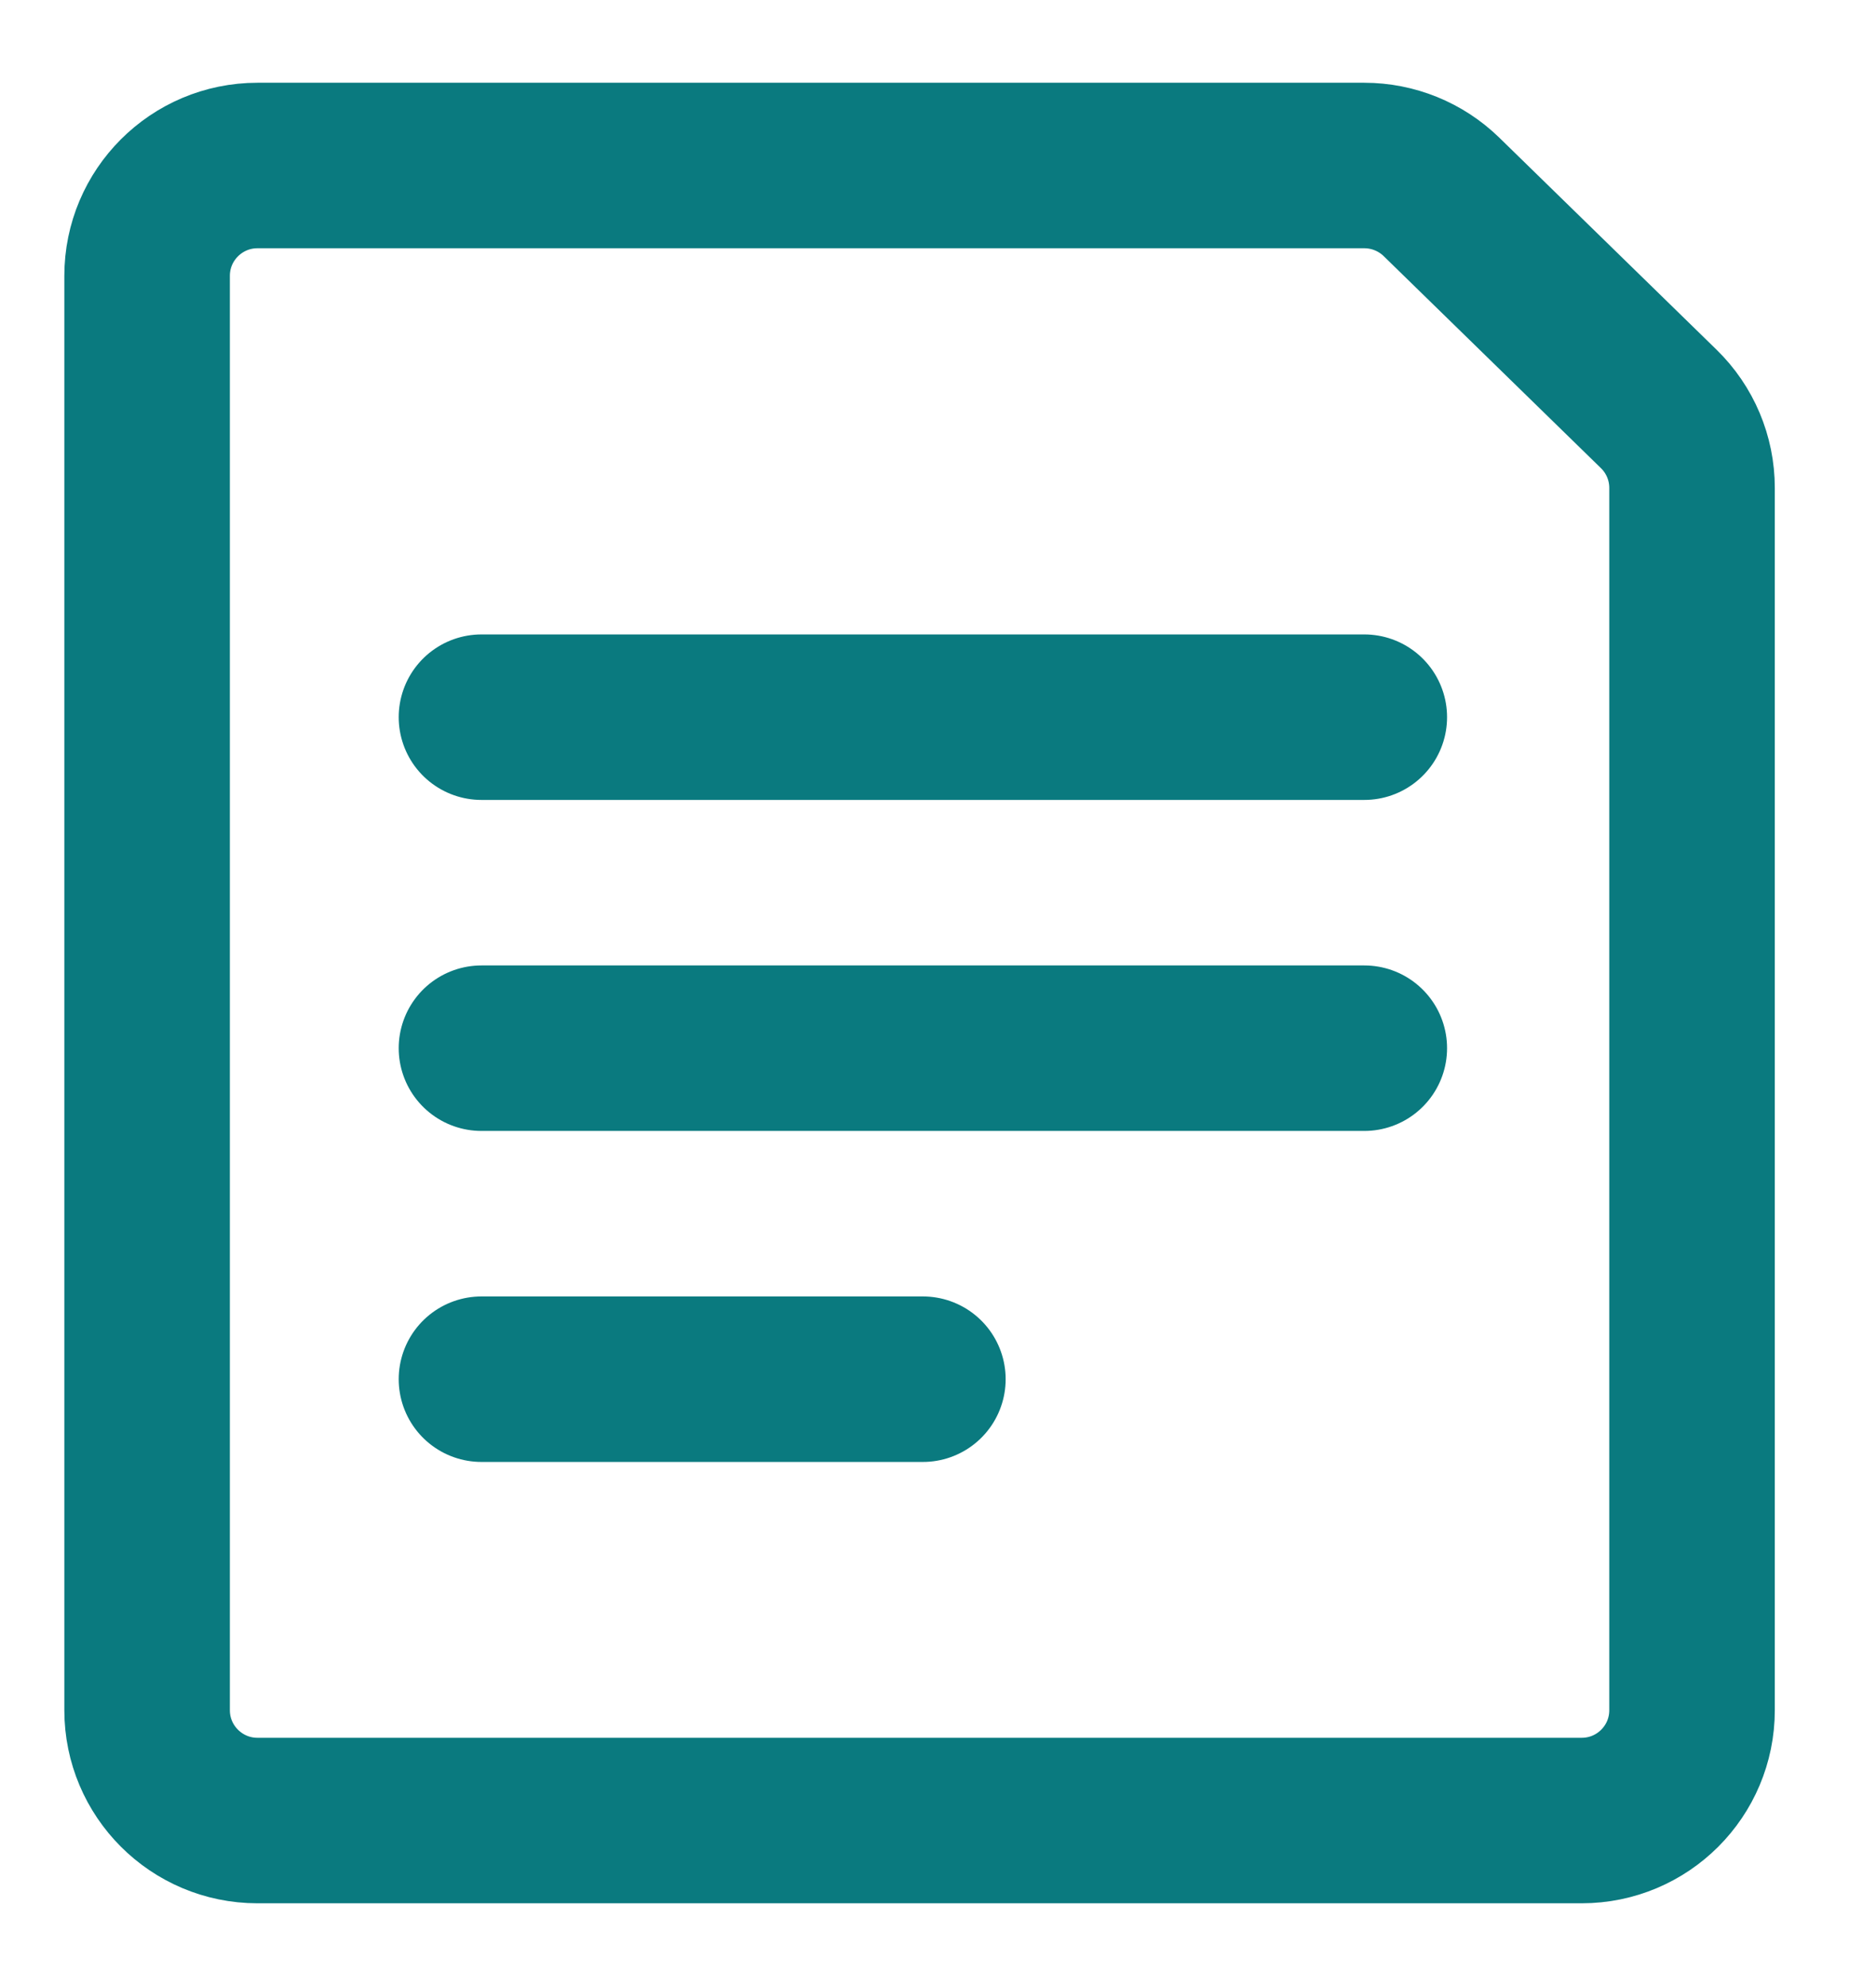
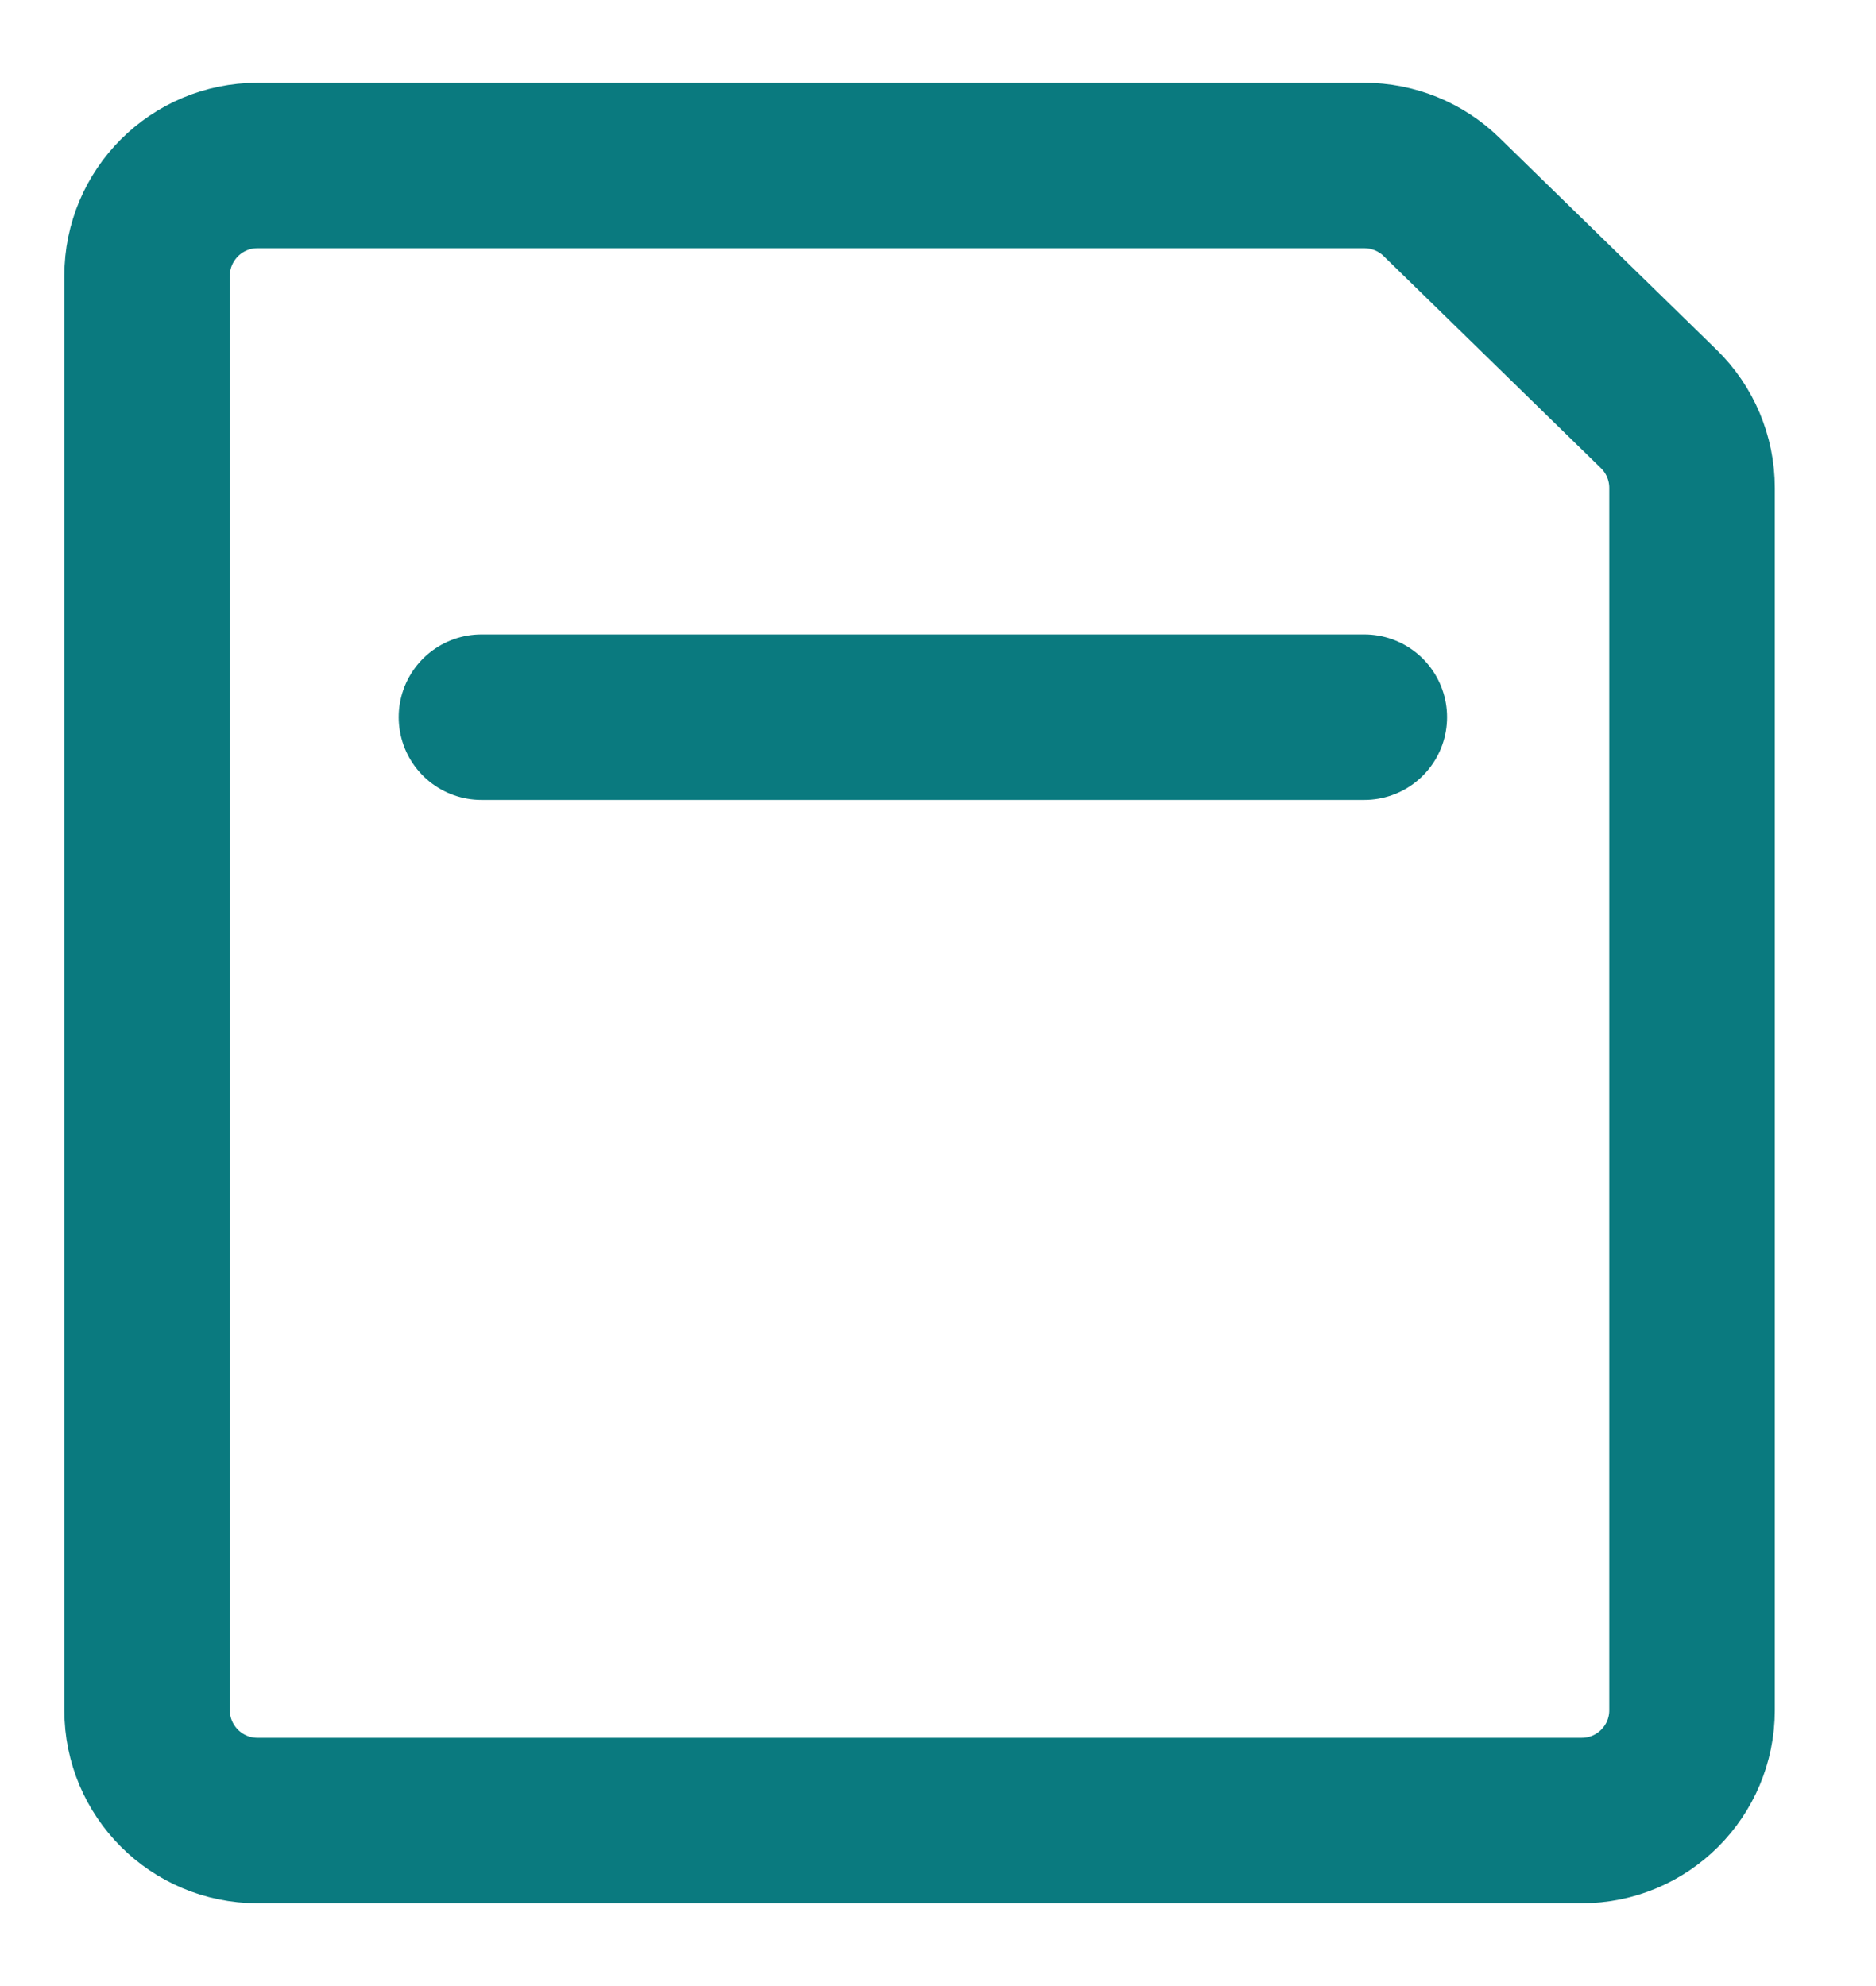
<svg xmlns="http://www.w3.org/2000/svg" width="17" height="18" viewBox="0 0 17 18" fill="none">
-   <path fill-rule="evenodd" clip-rule="evenodd" d="M15.333 15.5C15.333 16.052 14.886 16.5 14.333 16.5H2.333C1.781 16.5 1.333 16.052 1.333 15.5V2.5C1.333 1.948 1.781 1.5 2.333 1.5H12.363C12.624 1.5 12.875 1.602 13.062 1.784L15.031 3.706C15.224 3.894 15.333 4.152 15.333 4.422V15.5Z" stroke="#0A7A7F" stroke-width="1.5" stroke-linecap="round" stroke-linejoin="round" />
+   <path fill-rule="evenodd" clip-rule="evenodd" d="M15.333 15.5C15.333 16.052 14.886 16.5 14.333 16.5H2.333C1.781 16.5 1.333 16.052 1.333 15.5V2.5C1.333 1.948 1.781 1.5 2.333 1.5H12.363C12.624 1.5 12.875 1.602 13.062 1.784L15.031 3.706C15.224 3.894 15.333 4.152 15.333 4.422V15.5" stroke="#0A7A7F" stroke-width="1.5" stroke-linecap="round" stroke-linejoin="round" />
  <path d="M4.363 6.5H12.363" stroke="#0A7A7F" stroke-width="1.5" stroke-linecap="round" stroke-linejoin="round" />
-   <path d="M4.363 9.5H12.363" stroke="#0A7A7F" stroke-width="1.5" stroke-linecap="round" stroke-linejoin="round" />
-   <path d="M4.363 12.5H8.363" stroke="#0A7A7F" stroke-width="1.5" stroke-linecap="round" stroke-linejoin="round" />
</svg>